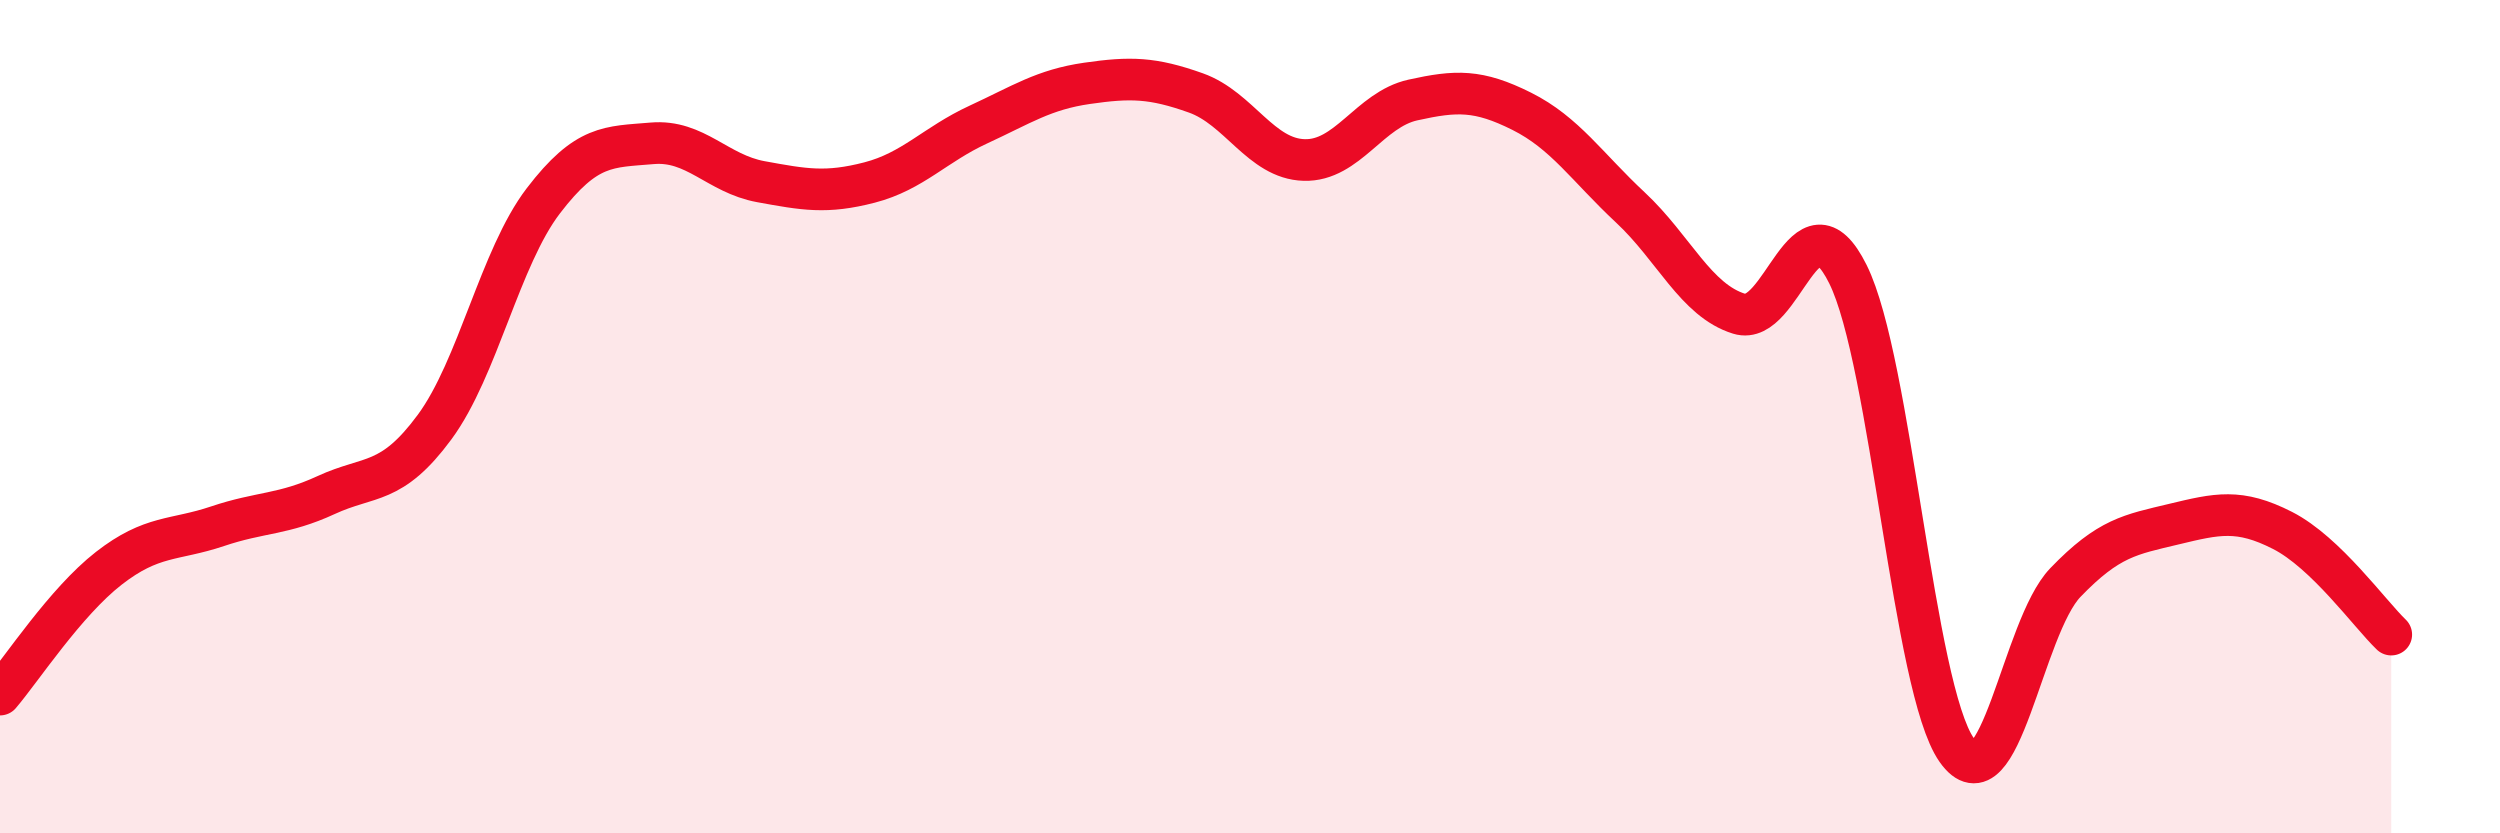
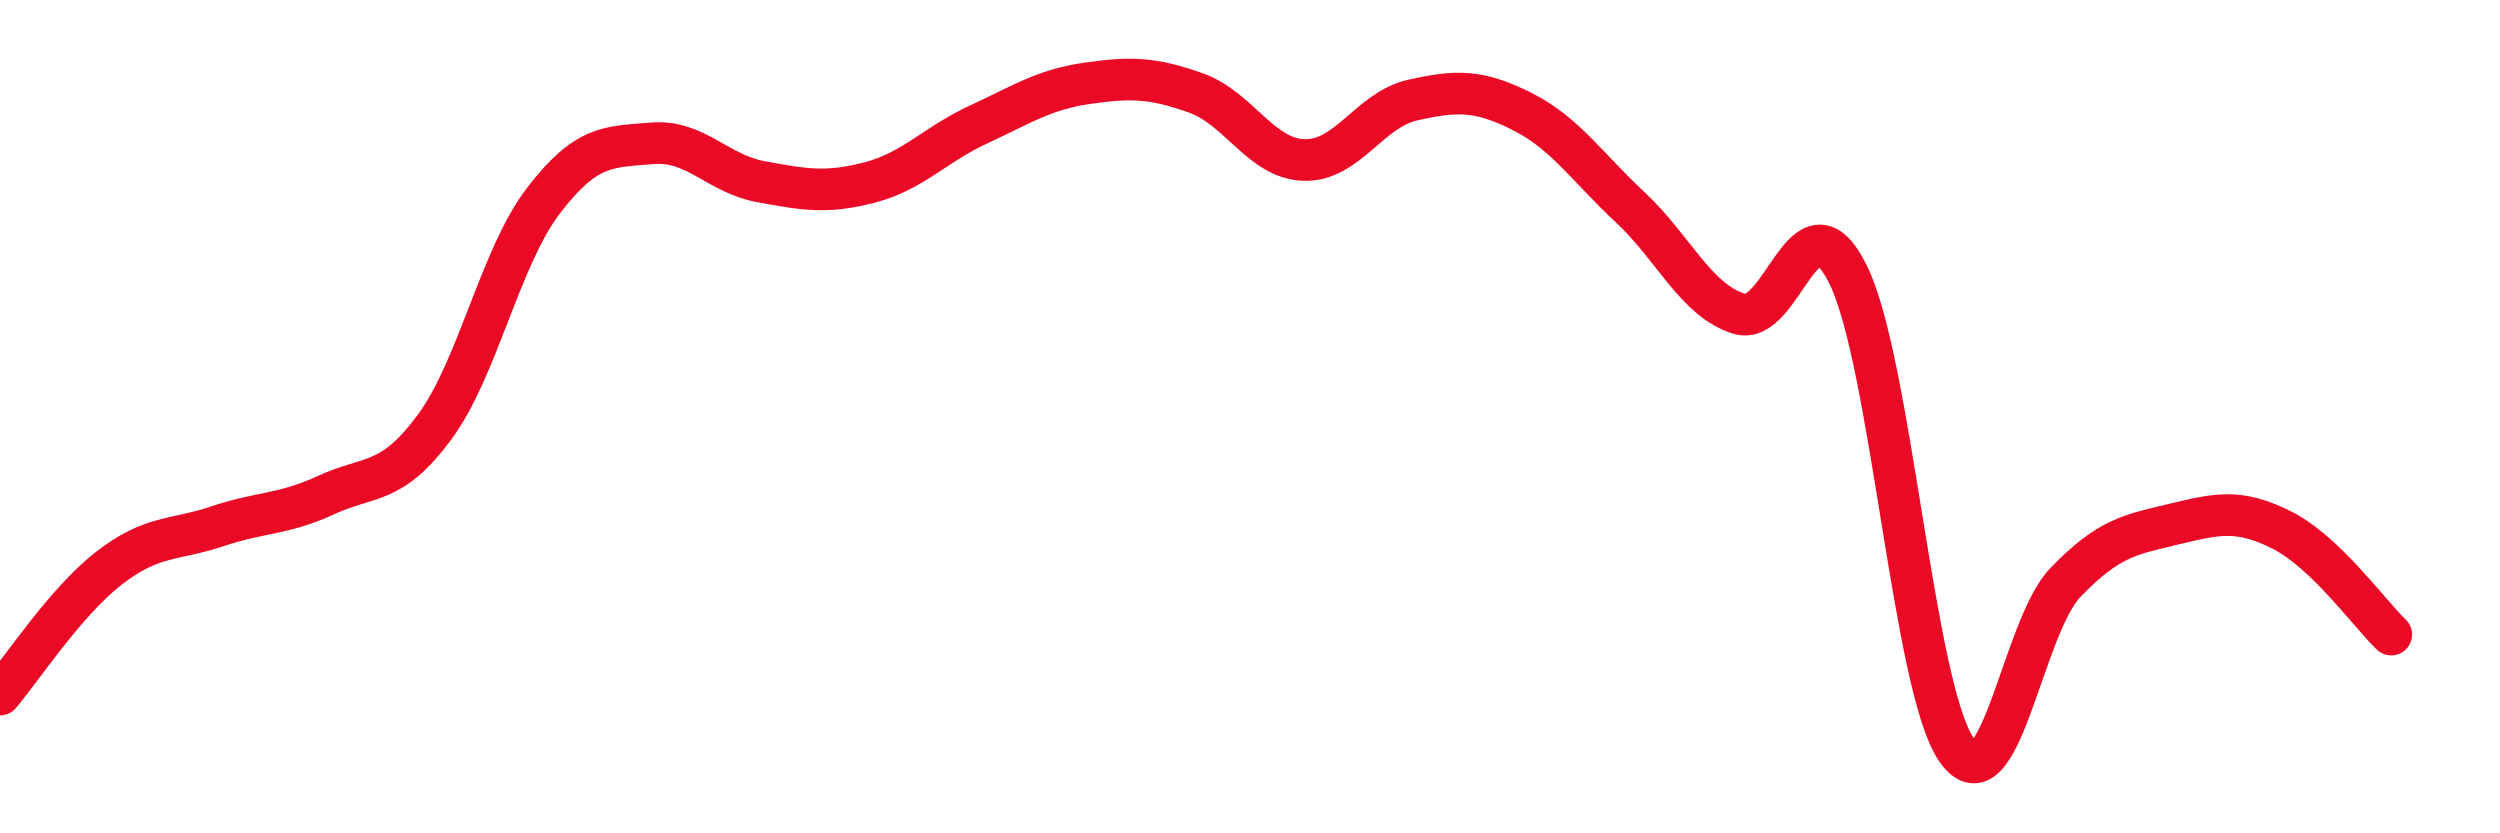
<svg xmlns="http://www.w3.org/2000/svg" width="60" height="20" viewBox="0 0 60 20">
-   <path d="M 0,16.67 C 0.52,16.06 1.57,14.45 2.61,13.64 C 3.65,12.83 4.18,12.98 5.22,12.63 C 6.26,12.28 6.79,12.36 7.83,11.88 C 8.87,11.4 9.39,11.66 10.43,10.25 C 11.47,8.84 12,6.18 13.04,4.82 C 14.08,3.46 14.61,3.53 15.65,3.44 C 16.69,3.35 17.22,4.17 18.26,4.36 C 19.3,4.55 19.83,4.65 20.87,4.38 C 21.91,4.11 22.44,3.47 23.48,2.99 C 24.52,2.51 25.05,2.15 26.09,2 C 27.13,1.85 27.66,1.86 28.7,2.23 C 29.74,2.6 30.26,3.81 31.3,3.84 C 32.34,3.87 32.87,2.63 33.91,2.4 C 34.95,2.17 35.48,2.15 36.52,2.67 C 37.56,3.19 38.09,4.01 39.13,4.98 C 40.17,5.95 40.7,7.21 41.74,7.53 C 42.78,7.85 43.31,4.49 44.35,6.58 C 45.39,8.67 45.92,16.52 46.96,18 C 48,19.48 48.53,15.06 49.57,13.98 C 50.61,12.9 51.13,12.83 52.17,12.58 C 53.21,12.33 53.74,12.2 54.78,12.73 C 55.82,13.26 56.87,14.73 57.39,15.23L57.39 20L0 20Z" fill="#EB0A25" opacity="0.1" stroke-linecap="round" stroke-linejoin="round" />
  <path d="M 0,16.67 C 0.52,16.06 1.57,14.45 2.61,13.64 C 3.65,12.83 4.18,12.98 5.22,12.63 C 6.26,12.28 6.79,12.36 7.83,11.88 C 8.87,11.4 9.39,11.66 10.43,10.25 C 11.47,8.84 12,6.18 13.04,4.82 C 14.08,3.46 14.61,3.53 15.65,3.44 C 16.69,3.35 17.22,4.17 18.26,4.36 C 19.3,4.55 19.83,4.65 20.87,4.38 C 21.91,4.11 22.44,3.47 23.48,2.99 C 24.52,2.51 25.05,2.15 26.09,2 C 27.13,1.85 27.66,1.86 28.7,2.23 C 29.74,2.6 30.26,3.81 31.3,3.84 C 32.34,3.87 32.87,2.63 33.91,2.4 C 34.95,2.17 35.48,2.15 36.52,2.67 C 37.56,3.19 38.09,4.01 39.13,4.98 C 40.17,5.95 40.7,7.21 41.74,7.53 C 42.78,7.85 43.31,4.49 44.35,6.58 C 45.39,8.67 45.92,16.52 46.96,18 C 48,19.48 48.53,15.06 49.57,13.98 C 50.61,12.9 51.13,12.83 52.17,12.58 C 53.21,12.33 53.74,12.2 54.78,12.73 C 55.82,13.26 56.87,14.73 57.39,15.23" stroke="#EB0A25" stroke-width="1" fill="none" stroke-linecap="round" stroke-linejoin="round" />
</svg>